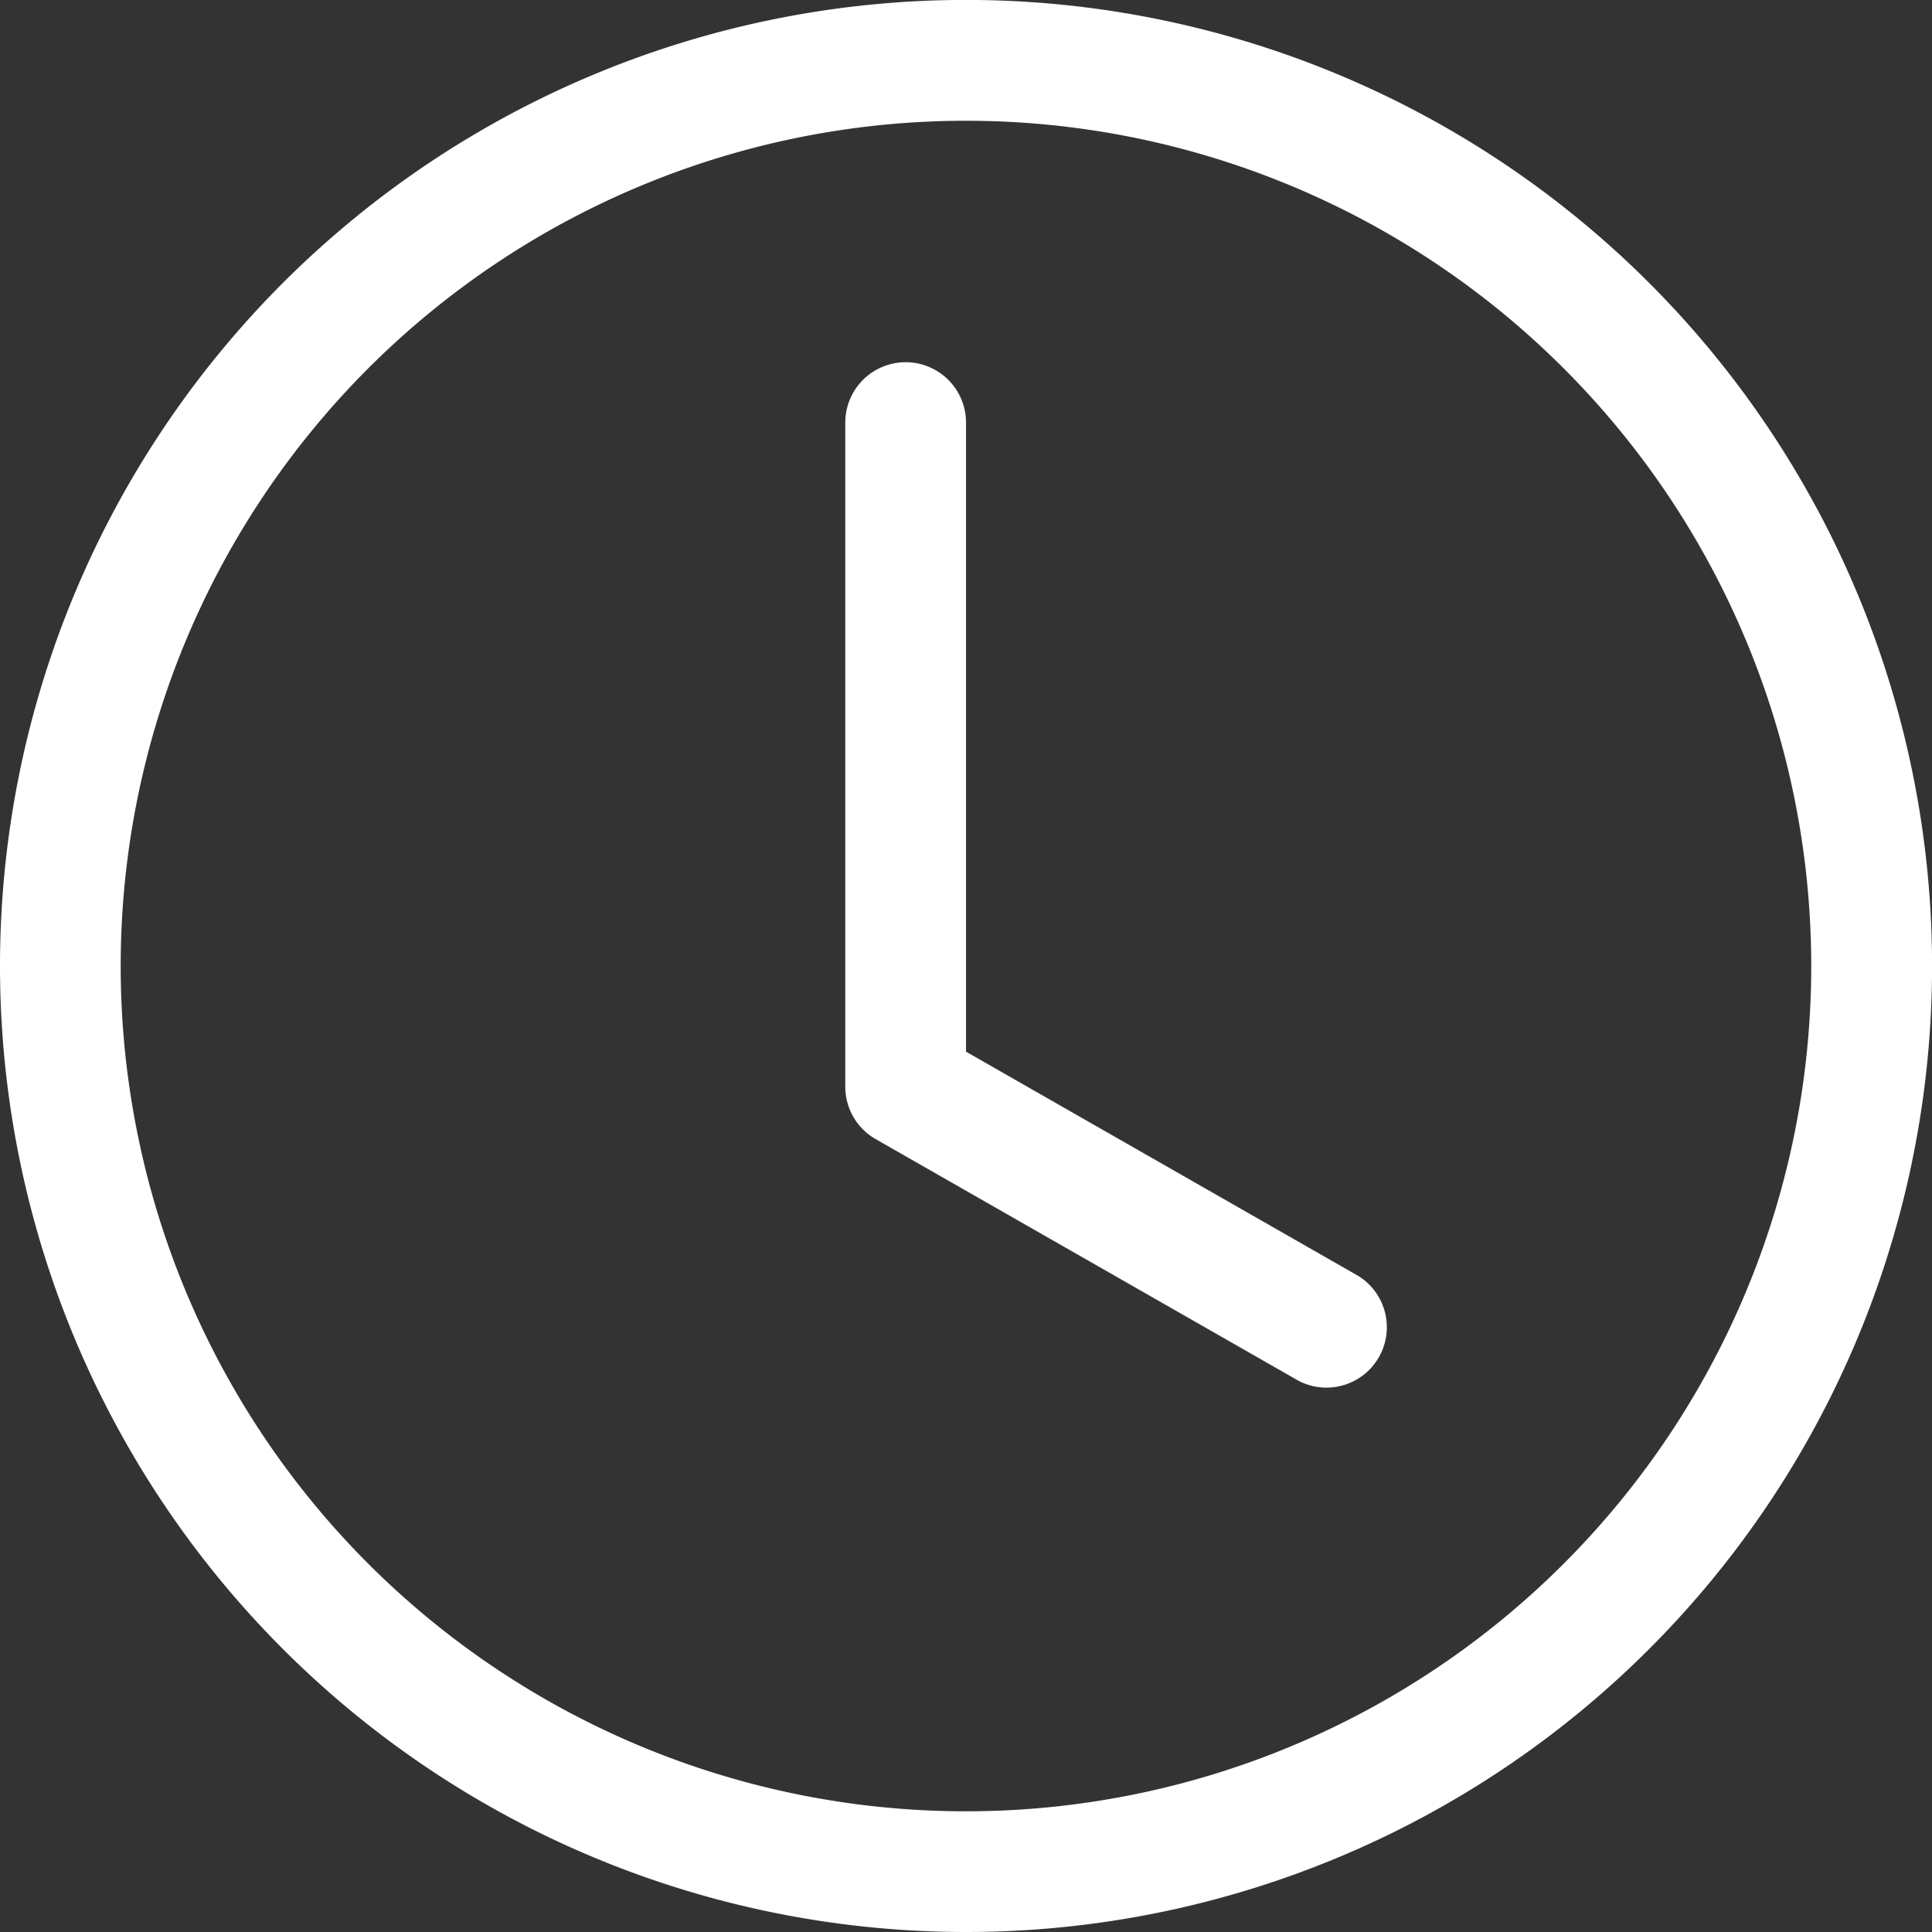
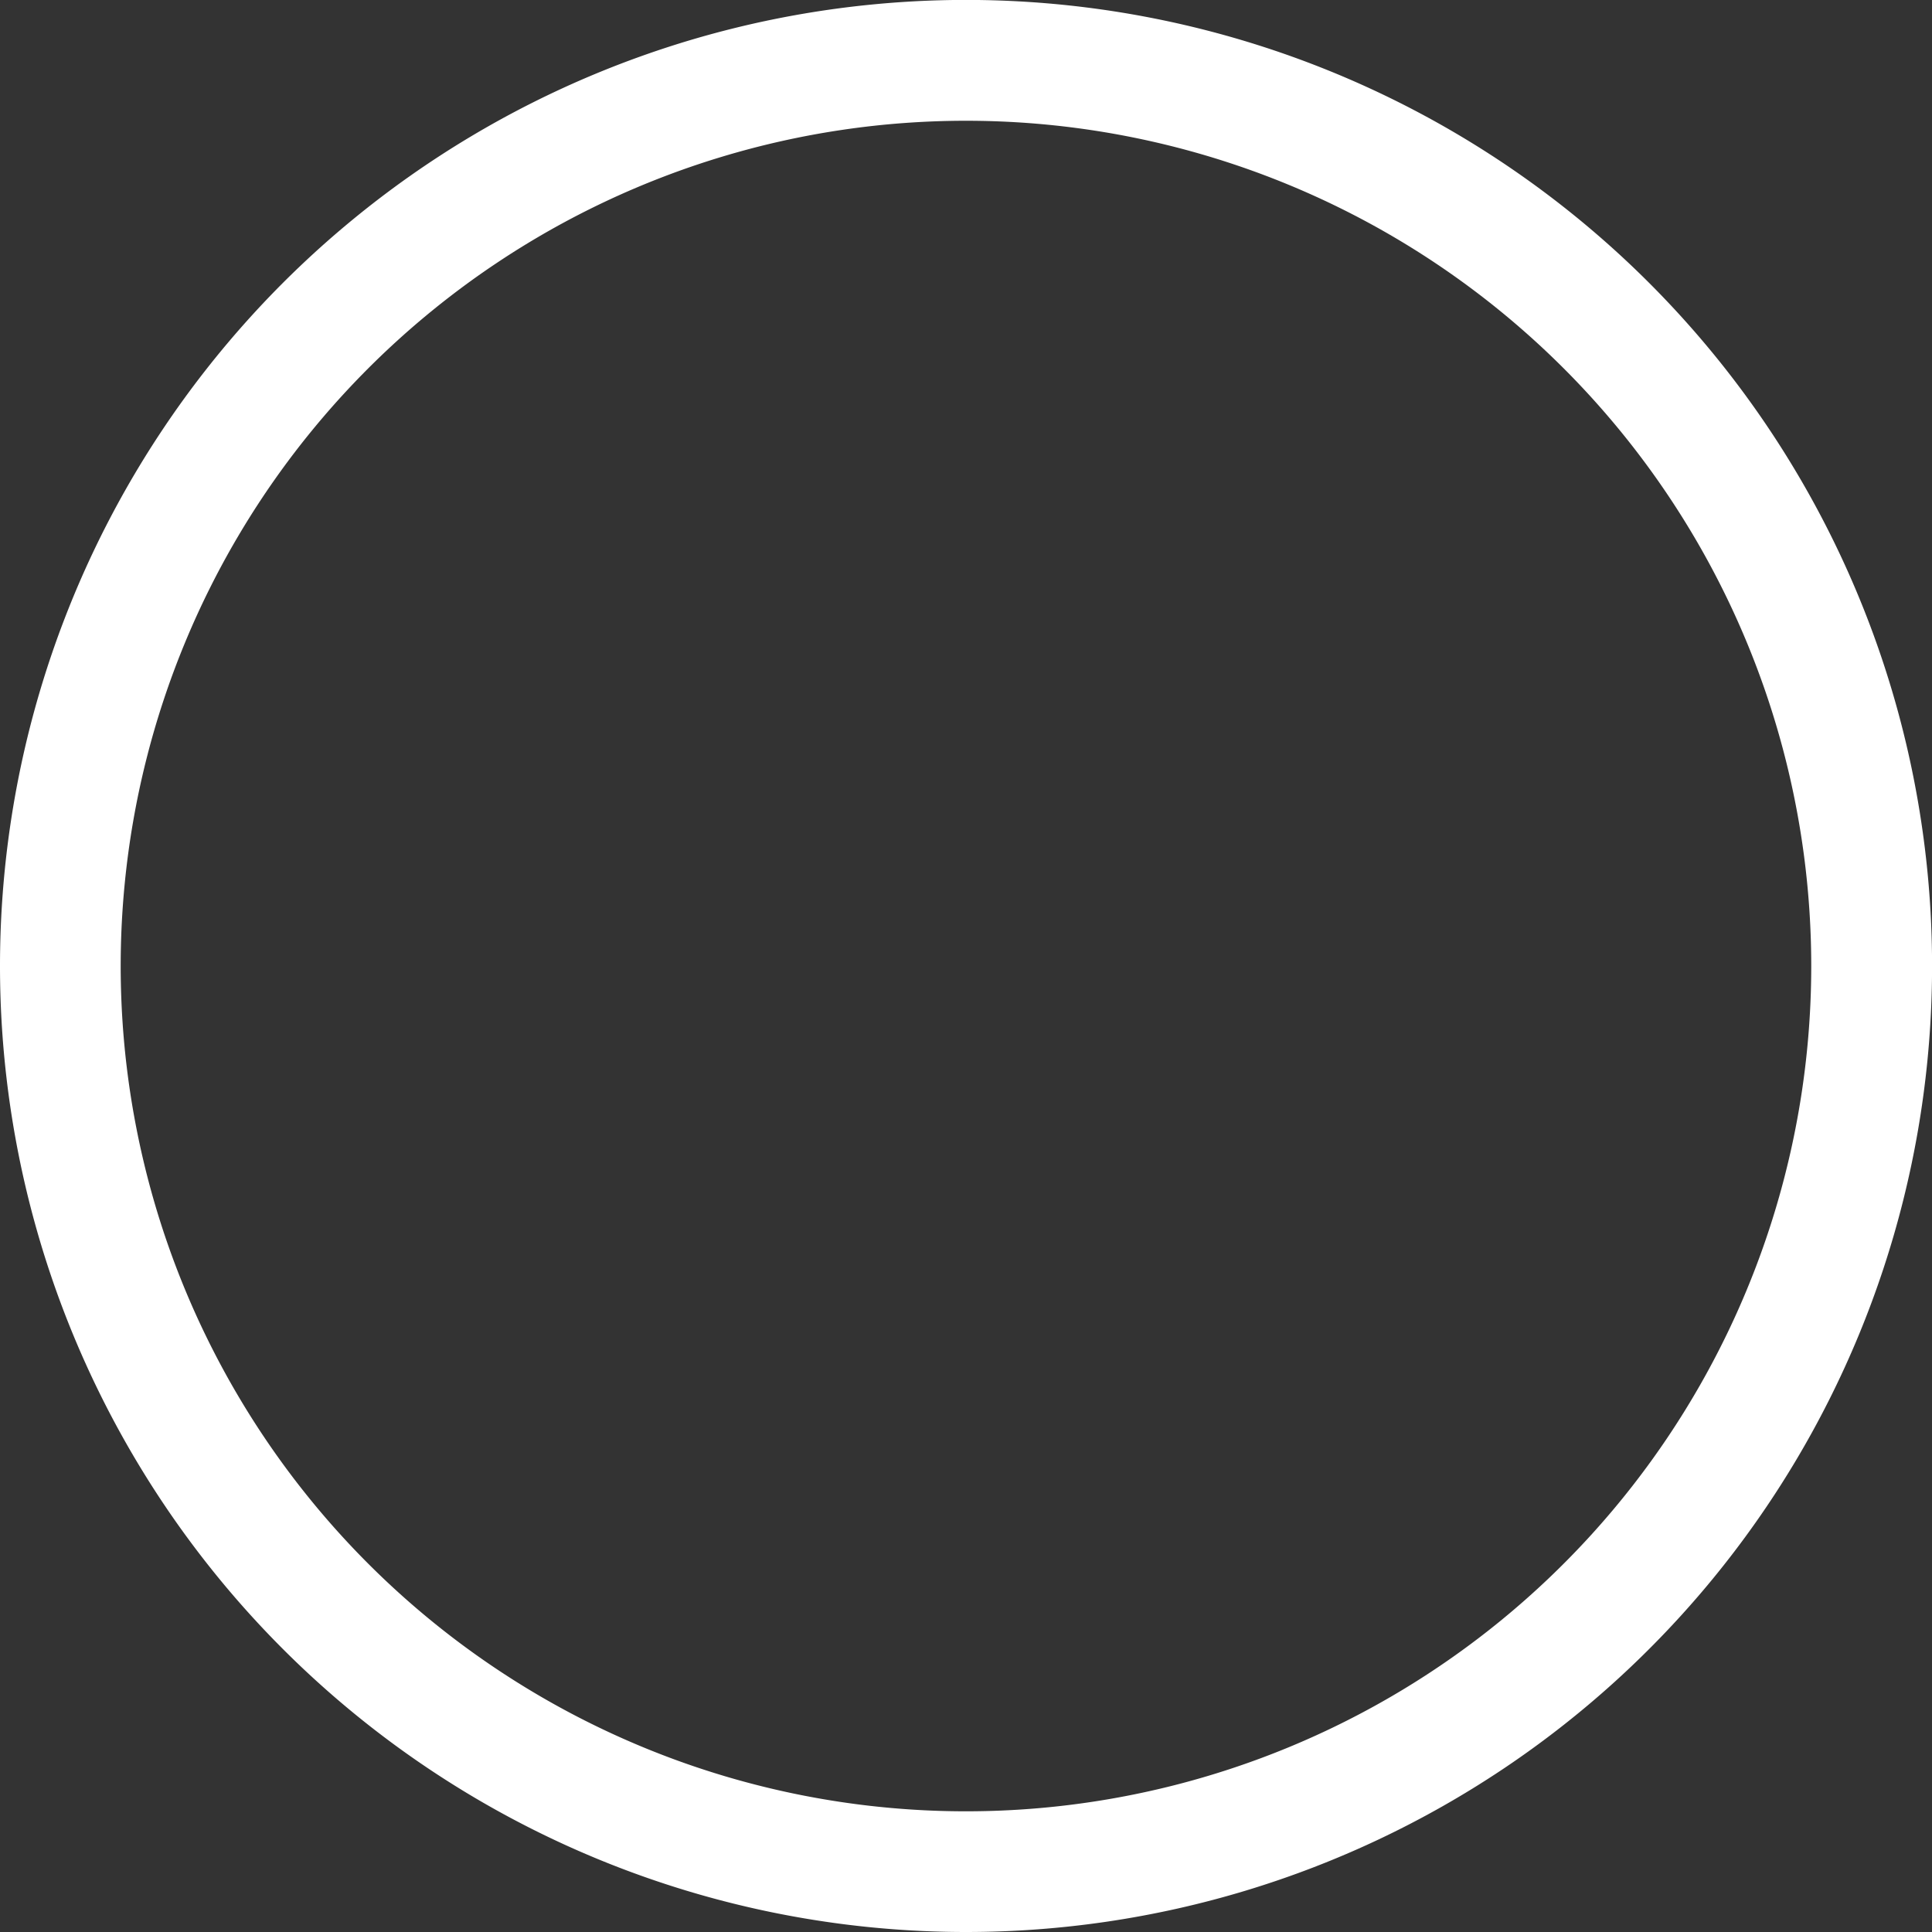
<svg xmlns="http://www.w3.org/2000/svg" id="clock" width="28.285" height="28.285" viewBox="0 0 28.285 28.285">
  <rect x="0" y="0" width="28.285" height="28.285" fill="#333333" stroke="none" />
-   <path id="Pfad_333" data-name="Pfad 333" d="M8.768,3.884A.884.884,0,0,0,7,3.884v9.723a.884.884,0,0,0,.445.767l6.187,3.536a.884.884,0,0,0,.877-1.534L8.768,13.094Z" transform="translate(5.375 2.303)" fill="#fff" />
-   <path id="Pfad_334" data-name="Pfad 334" d="M14.143,28.285A14.143,14.143,0,1,0,0,14.143,14.143,14.143,0,0,0,14.143,28.285ZM26.517,14.143A12.375,12.375,0,1,1,14.143,1.768,12.375,12.375,0,0,1,26.517,14.143Z" fill="#fff" />
+   <path id="Pfad_334" data-name="Pfad 334" d="M14.143,28.285A14.143,14.143,0,1,0,0,14.143,14.143,14.143,0,0,0,14.143,28.285ZM26.517,14.143A12.375,12.375,0,1,1,14.143,1.768,12.375,12.375,0,0,1,26.517,14.143" fill="#fff" />
</svg>